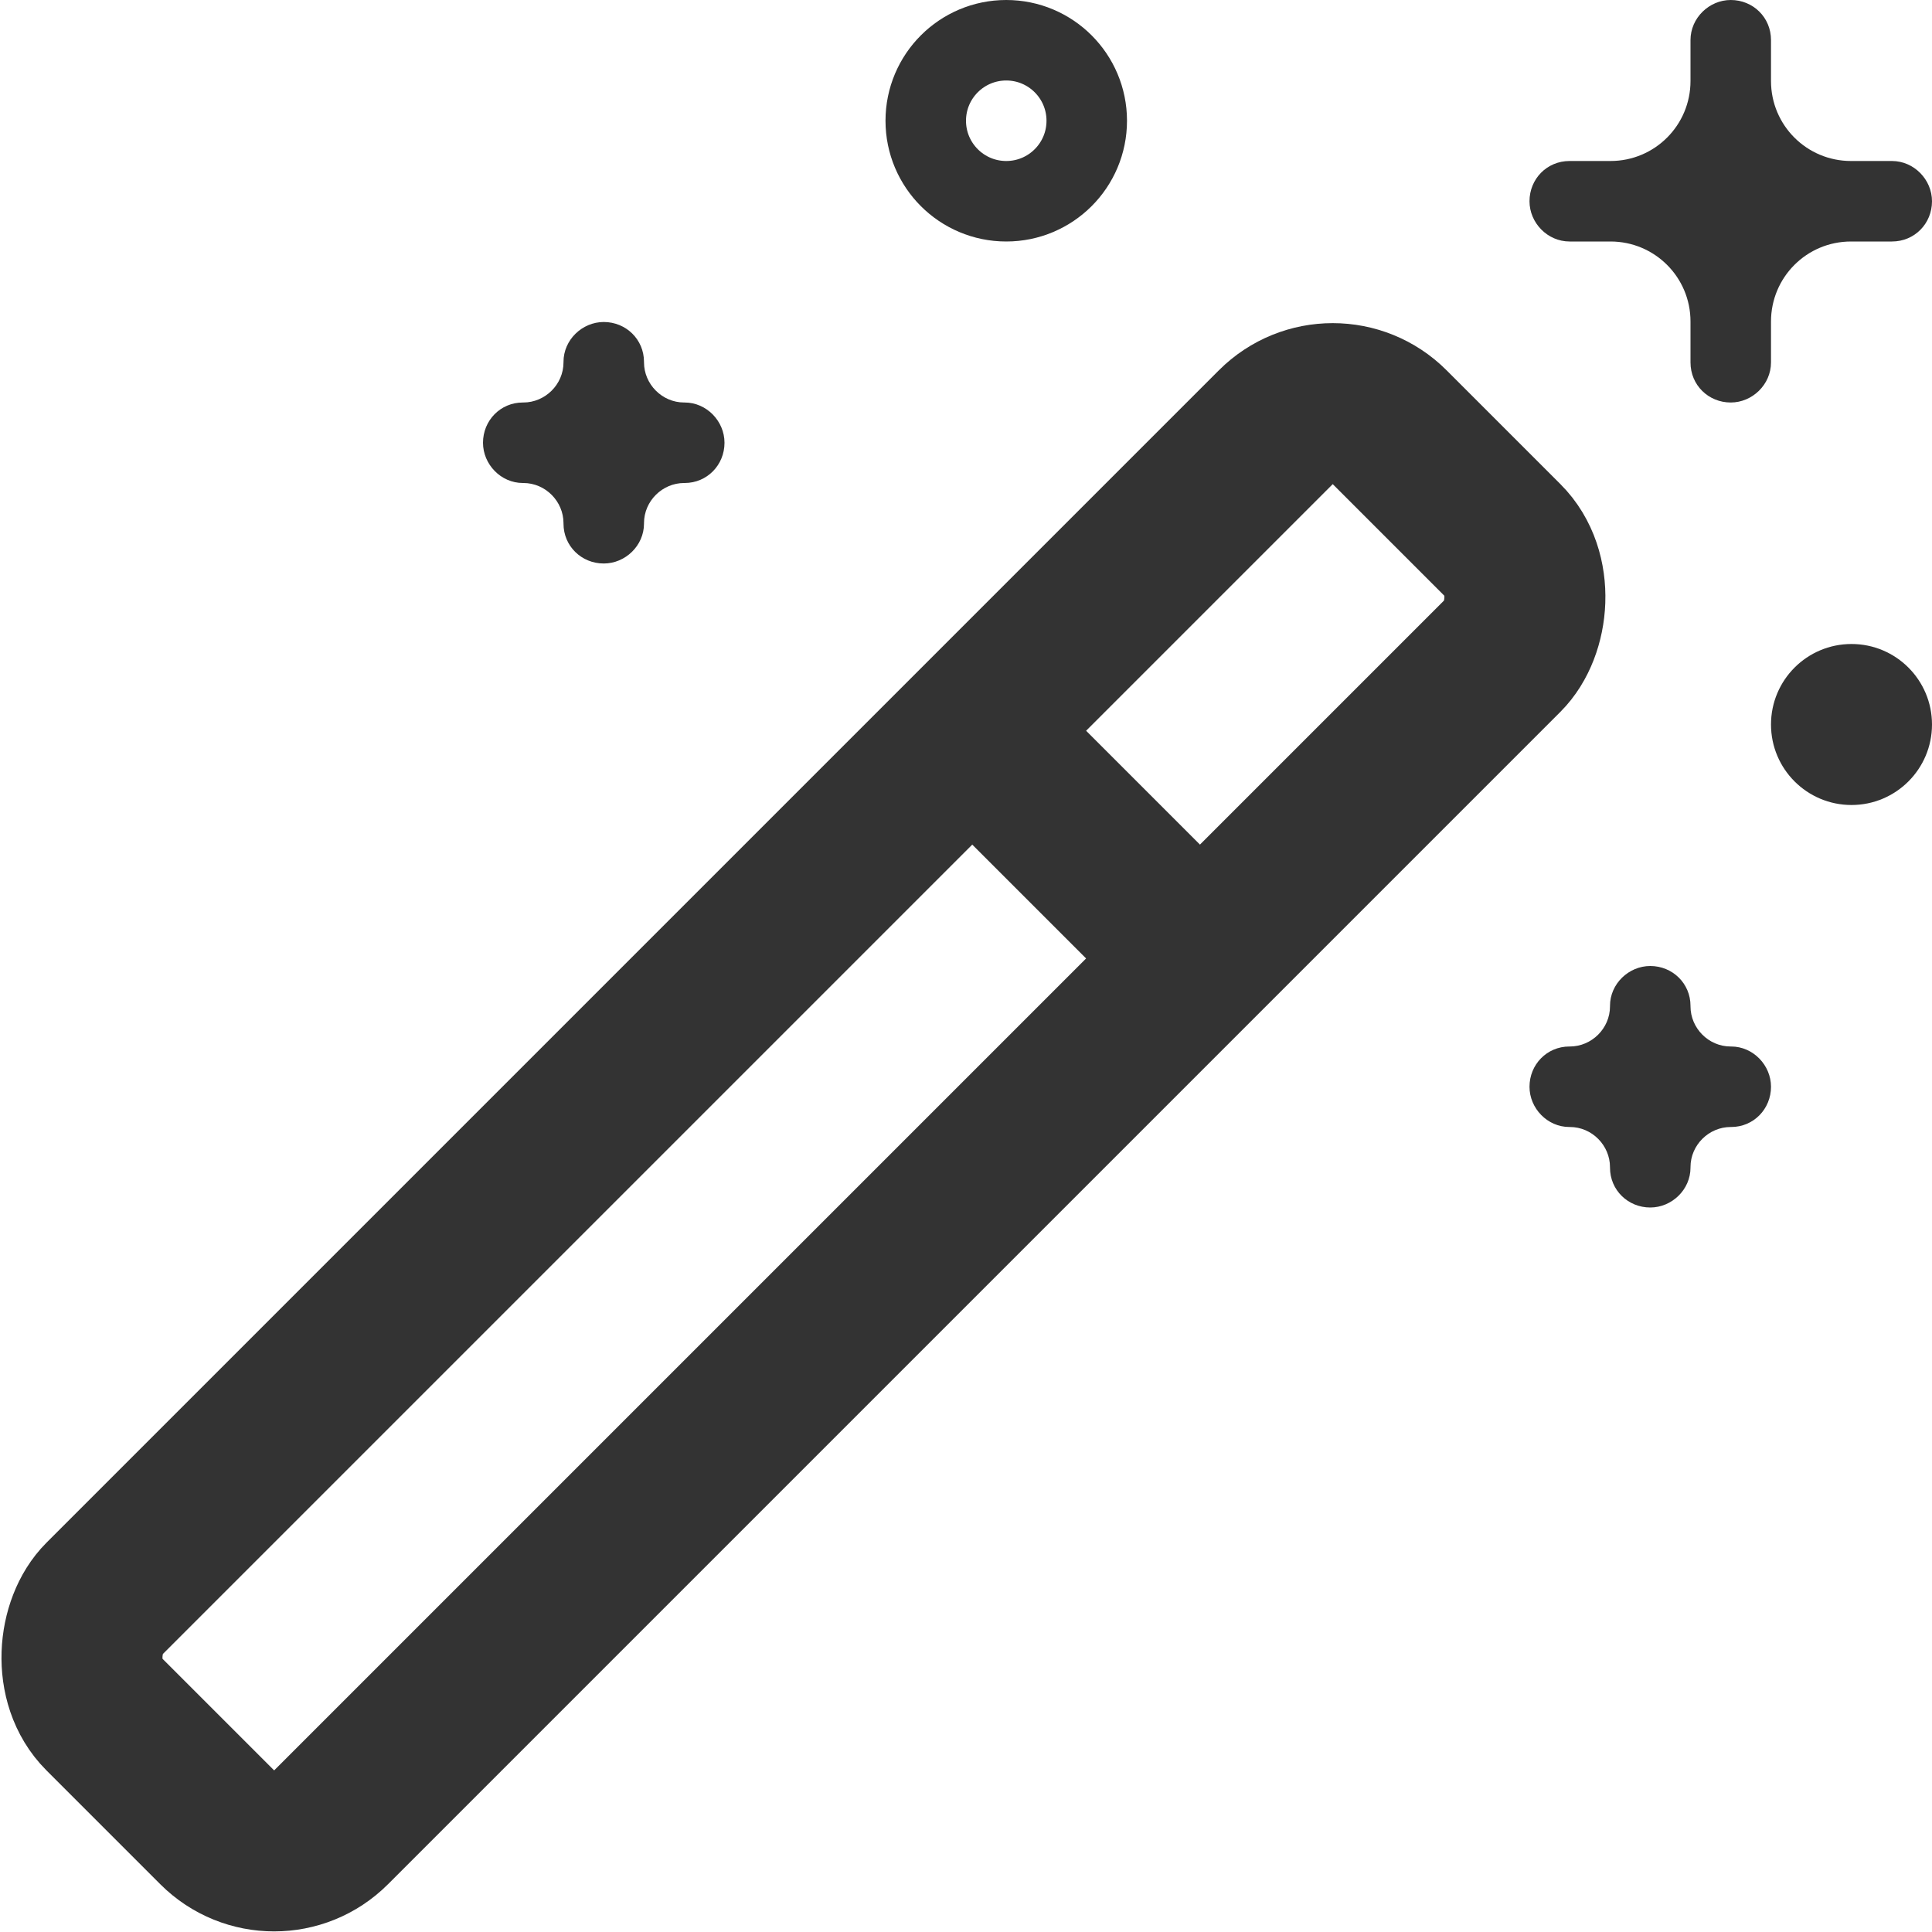
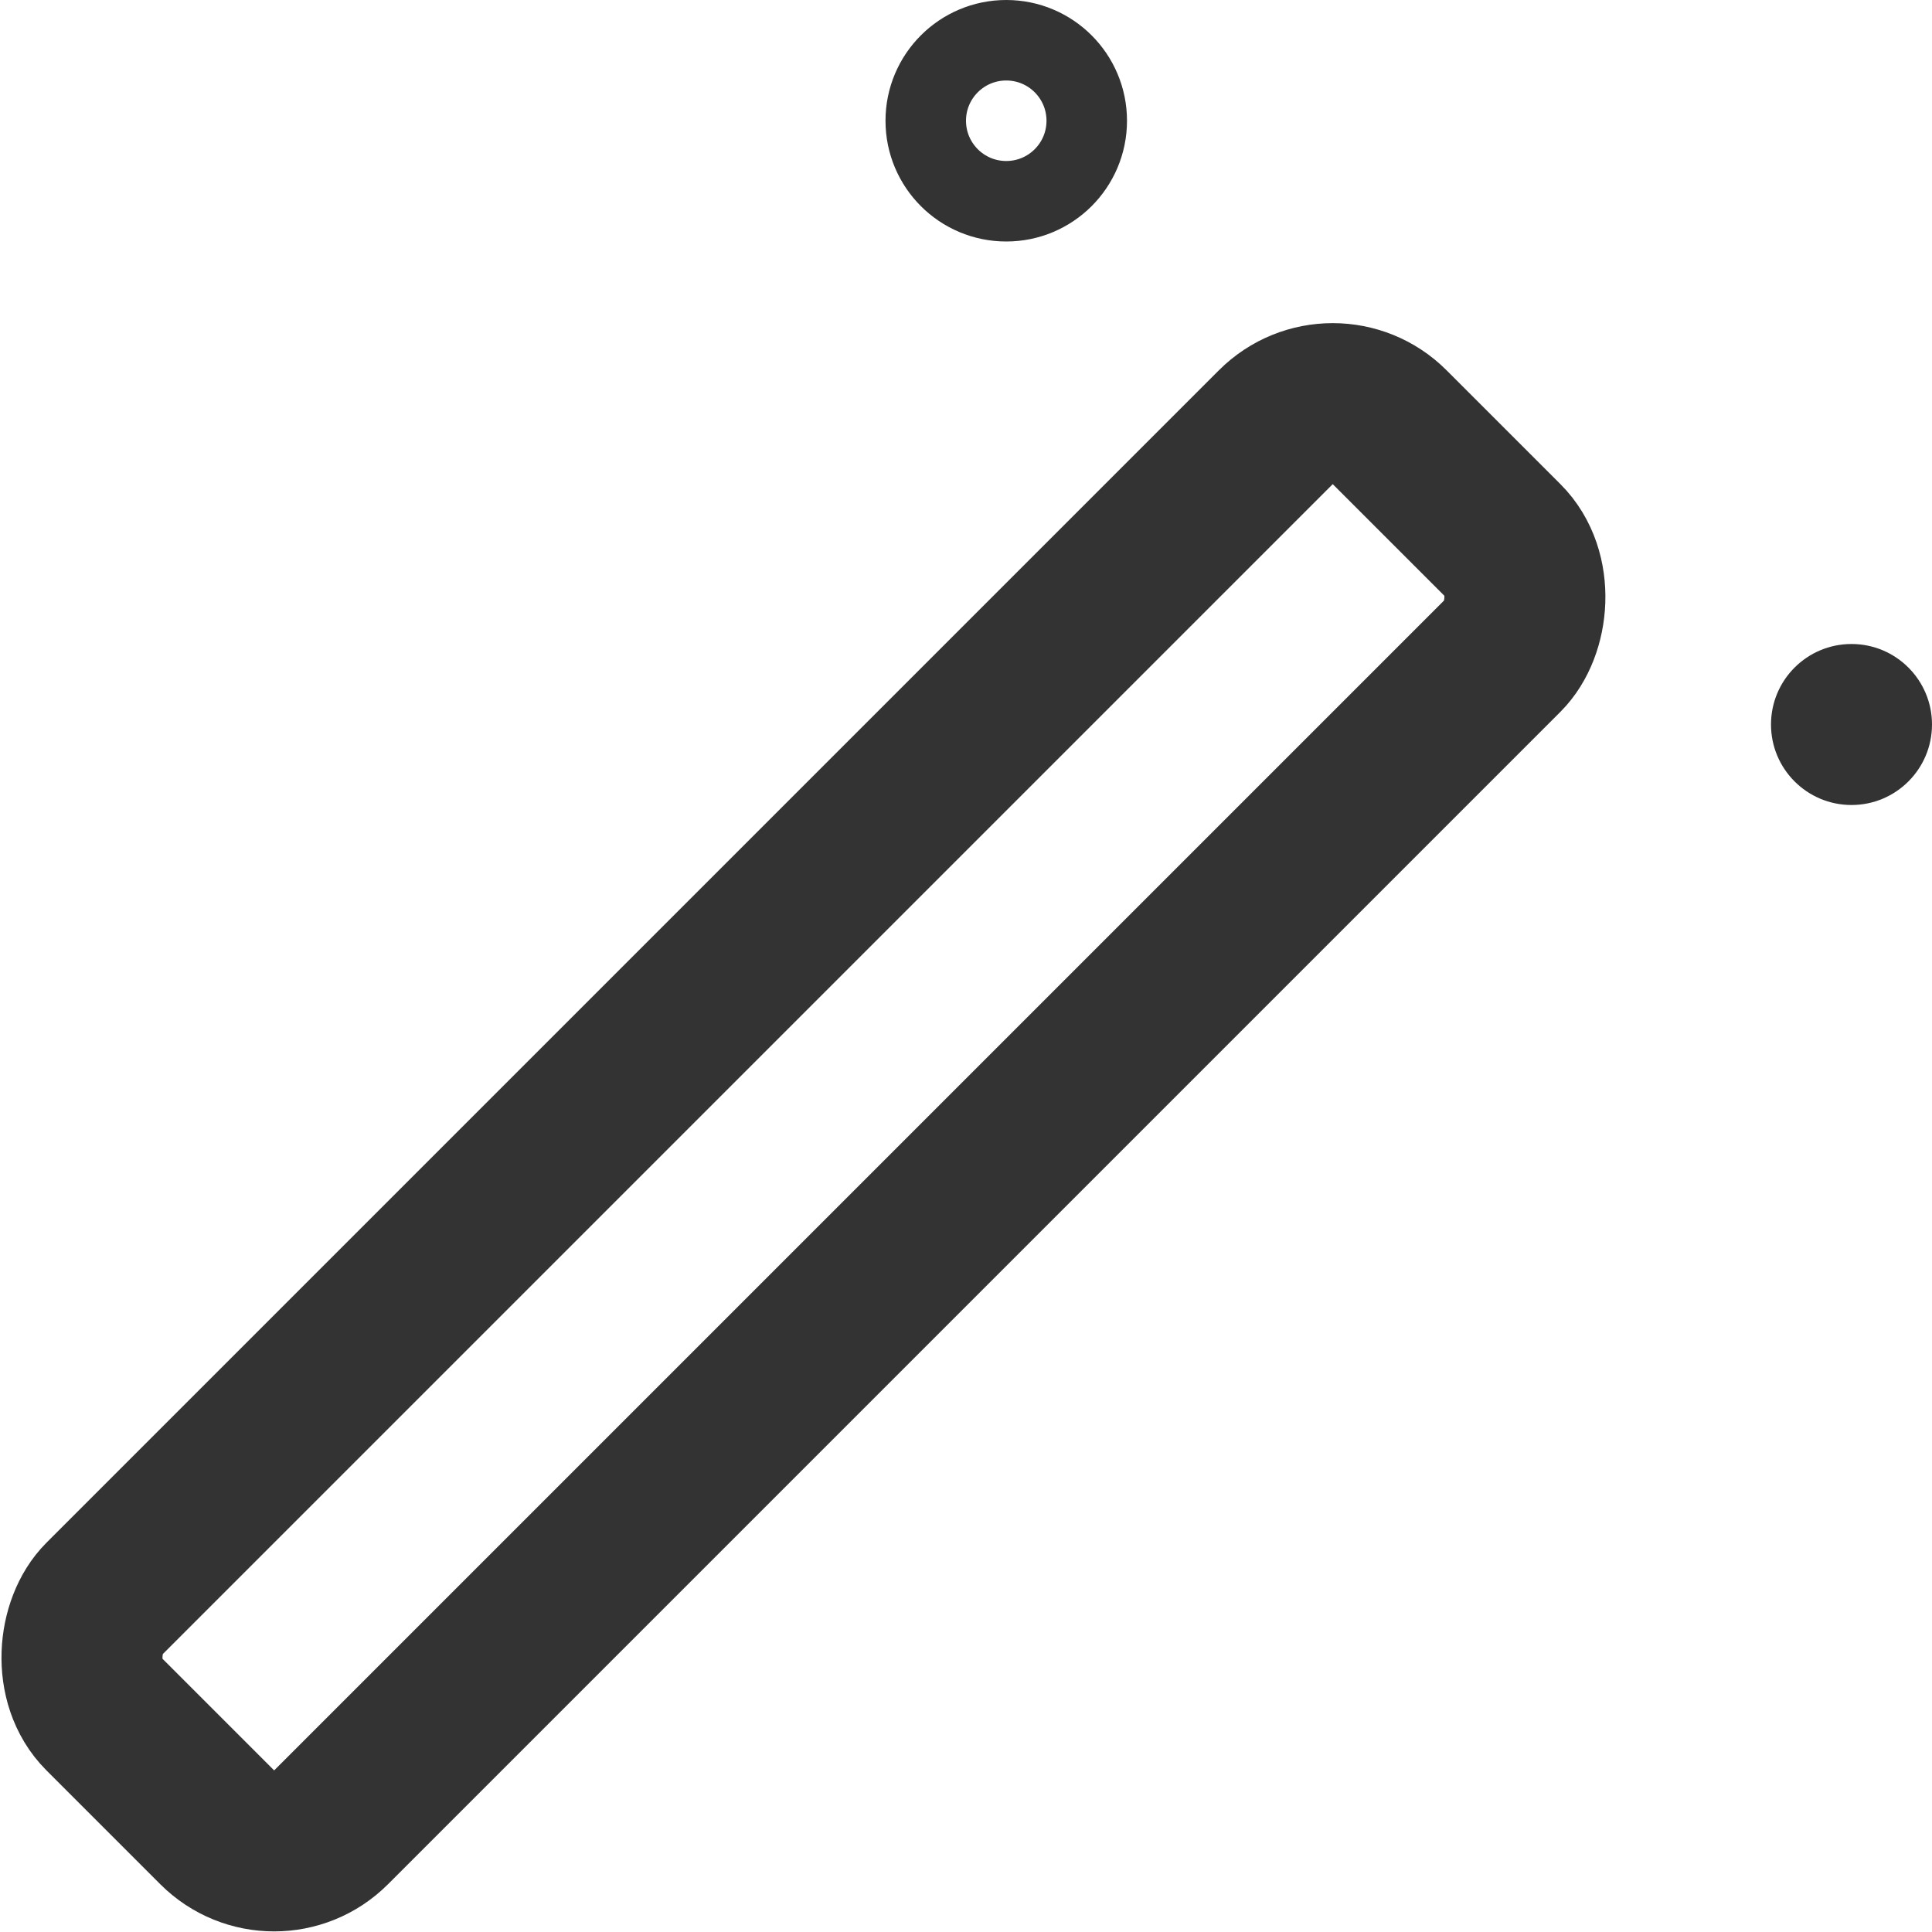
<svg xmlns="http://www.w3.org/2000/svg" width="24px" height="24px" viewBox="0 0 24 24" version="1.1">
  <title>magic-wand</title>
  <desc>Created with Sketch.</desc>
  <defs />
  <g id="Page-1" stroke="none" stroke-width="1" fill="none" fill-rule="evenodd">
    <g id="Artboard-4" transform="translate(-664, -379)">
      <g id="134" transform="translate(664, 379)">
        <rect id="Rectangle-83" stroke="#333333" stroke-width="2" transform="translate(9.981, 14.003) rotate(-315) translate(-9.981, -14.003) " x="7.981" y="2.705" width="4" height="22.597" rx="1" />
-         <path d="M12,9 L15,12" id="Path-62" stroke="#333333" stroke-width="2" />
-         <path d="M22,0.498 C22,0.215 21.776,0 21.5,0 C21.232,0 21,0.223 21,0.498 L21,1.006 C21,1.555 20.557,2 20.006,2 L19.498,2 C19.215,2 19,2.224 19,2.5 C19,2.768 19.223,3 19.498,3 L20.006,3 C20.555,3 21,3.443 21,3.994 L21,4.502 C21,4.785 21.224,5 21.5,5 C21.768,5 22,4.777 22,4.502 L22,3.994 C22,3.445 22.443,3 22.994,3 L23.502,3 C23.785,3 24,2.776 24,2.5 C24,2.232 23.777,2 23.502,2 L22.994,2 C22.445,2 22,1.557 22,1.006 L22,0.498 Z" id="Combined-Shape" fill="#333333" />
        <circle id="Oval-71" fill="#333333" cx="23" cy="9" r="1" />
        <circle id="Oval-71" stroke="#333333" cx="12.5" cy="1.5" r="1" />
-         <path d="M21,12.495 C21,12.216 20.776,12 20.5,12 C20.232,12 20,12.222 20,12.495 L20,12.501 C20,12.777 19.771,13 19.501,13 L19.495,13 C19.216,13 19,13.224 19,13.5 C19,13.768 19.222,14 19.495,14 L19.501,14 C19.777,14 20,14.229 20,14.499 L20,14.505 C20,14.784 20.224,15 20.5,15 C20.768,15 21,14.778 21,14.505 L21,14.499 C21,14.223 21.229,14 21.499,14 L21.505,14 C21.784,14 22,13.776 22,13.5 C22,13.232 21.778,13 21.505,13 L21.499,13 C21.223,13 21,12.771 21,12.501 L21,12.495 Z" id="Combined-Shape" fill="#333333" />
-         <path d="M8,4.495 C8,4.216 7.776,4 7.5,4 C7.232,4 7,4.222 7,4.495 L7,4.501 C7,4.777 6.771,5 6.501,5 L6.495,5 C6.216,5 6,5.224 6,5.5 C6,5.768 6.222,6 6.495,6 L6.501,6 C6.777,6 7,6.229 7,6.499 L7,6.505 C7,6.784 7.224,7 7.5,7 C7.768,7 8,6.778 8,6.505 L8,6.499 C8,6.223 8.229,6 8.499,6 L8.505,6 C8.784,6 9,5.776 9,5.5 C9,5.232 8.778,5 8.505,5 L8.499,5 C8.223,5 8,4.771 8,4.501 L8,4.495 Z" id="Combined-Shape" fill="#333333" />
      </g>
    </g>
  </g>
</svg>